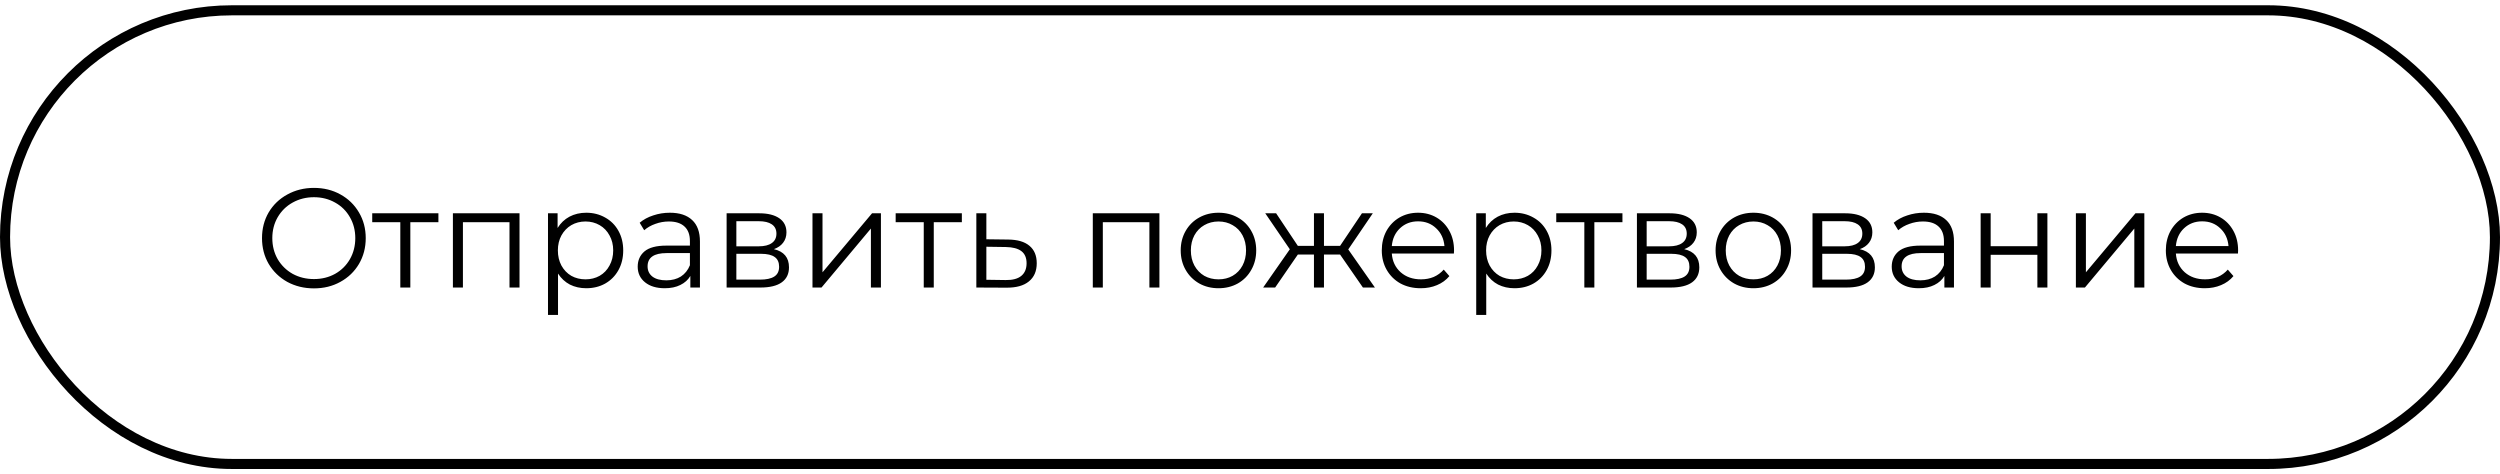
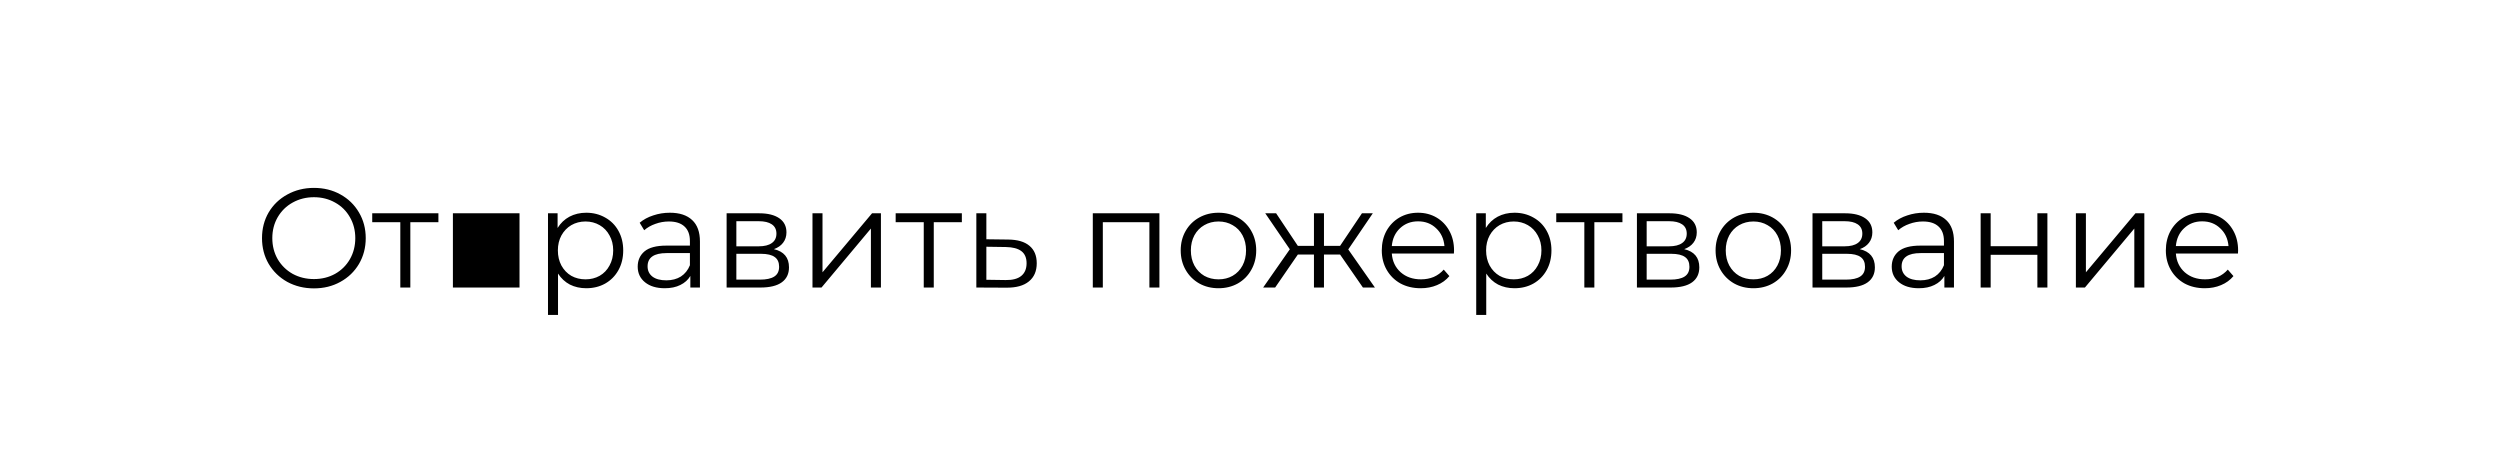
<svg xmlns="http://www.w3.org/2000/svg" width="248" height="47" viewBox="0 0 248 47" fill="none">
-   <rect x="0.5" y="1.023" width="247" height="45" rx="22.5" stroke="black" />
-   <path d="M31.143 28.607C30.173 28.607 29.291 28.393 28.497 27.963C27.713 27.525 27.097 26.927 26.649 26.171C26.211 25.415 25.991 24.566 25.991 23.623C25.991 22.681 26.211 21.831 26.649 21.075C27.097 20.319 27.713 19.727 28.497 19.297C29.291 18.859 30.173 18.639 31.143 18.639C32.114 18.639 32.987 18.854 33.761 19.283C34.545 19.713 35.161 20.31 35.609 21.075C36.057 21.831 36.281 22.681 36.281 23.623C36.281 24.566 36.057 25.42 35.609 26.185C35.161 26.941 34.545 27.534 33.761 27.963C32.987 28.393 32.114 28.607 31.143 28.607ZM31.143 27.683C31.918 27.683 32.618 27.511 33.243 27.165C33.869 26.811 34.359 26.325 34.713 25.709C35.068 25.084 35.245 24.389 35.245 23.623C35.245 22.858 35.068 22.167 34.713 21.551C34.359 20.926 33.869 20.441 33.243 20.095C32.618 19.741 31.918 19.563 31.143 19.563C30.369 19.563 29.664 19.741 29.029 20.095C28.404 20.441 27.909 20.926 27.545 21.551C27.191 22.167 27.013 22.858 27.013 23.623C27.013 24.389 27.191 25.084 27.545 25.709C27.909 26.325 28.404 26.811 29.029 27.165C29.664 27.511 30.369 27.683 31.143 27.683ZM43.49 22.041H40.705V28.523H39.711V22.041H36.925V21.159H43.49V22.041ZM51.536 21.159V28.523H50.542V22.041H45.922V28.523H44.928V21.159H51.536ZM58.155 21.103C58.846 21.103 59.471 21.262 60.031 21.579C60.591 21.887 61.03 22.326 61.347 22.895C61.665 23.465 61.823 24.113 61.823 24.841C61.823 25.579 61.665 26.232 61.347 26.801C61.03 27.371 60.591 27.814 60.031 28.131C59.481 28.439 58.855 28.593 58.155 28.593C57.558 28.593 57.017 28.472 56.531 28.229C56.055 27.977 55.663 27.613 55.355 27.137V31.239H54.361V21.159H55.313V22.615C55.612 22.13 56.004 21.757 56.489 21.495C56.984 21.234 57.539 21.103 58.155 21.103ZM58.085 27.711C58.599 27.711 59.065 27.595 59.485 27.361C59.905 27.119 60.232 26.778 60.465 26.339C60.708 25.901 60.829 25.401 60.829 24.841C60.829 24.281 60.708 23.787 60.465 23.357C60.232 22.919 59.905 22.578 59.485 22.335C59.065 22.093 58.599 21.971 58.085 21.971C57.563 21.971 57.091 22.093 56.671 22.335C56.261 22.578 55.934 22.919 55.691 23.357C55.458 23.787 55.341 24.281 55.341 24.841C55.341 25.401 55.458 25.901 55.691 26.339C55.934 26.778 56.261 27.119 56.671 27.361C57.091 27.595 57.563 27.711 58.085 27.711ZM66.452 21.103C67.413 21.103 68.151 21.346 68.664 21.831C69.177 22.307 69.434 23.017 69.434 23.959V28.523H68.482V27.375C68.258 27.758 67.927 28.057 67.488 28.271C67.059 28.486 66.545 28.593 65.948 28.593C65.127 28.593 64.473 28.397 63.988 28.005C63.503 27.613 63.26 27.095 63.26 26.451C63.26 25.826 63.484 25.322 63.932 24.939C64.389 24.557 65.113 24.365 66.102 24.365H68.44V23.917C68.44 23.283 68.263 22.802 67.908 22.475C67.553 22.139 67.035 21.971 66.354 21.971C65.887 21.971 65.439 22.051 65.01 22.209C64.581 22.359 64.212 22.569 63.904 22.839L63.456 22.097C63.829 21.78 64.277 21.537 64.8 21.369C65.323 21.192 65.873 21.103 66.452 21.103ZM66.102 27.809C66.662 27.809 67.143 27.683 67.544 27.431C67.945 27.17 68.244 26.797 68.44 26.311V25.107H66.13C64.87 25.107 64.24 25.546 64.24 26.423C64.24 26.853 64.403 27.193 64.73 27.445C65.057 27.688 65.514 27.809 66.102 27.809ZM76.77 24.715C77.769 24.949 78.268 25.551 78.268 26.521C78.268 27.165 78.03 27.66 77.554 28.005C77.078 28.351 76.369 28.523 75.426 28.523H72.08V21.159H75.328C76.168 21.159 76.826 21.323 77.302 21.649C77.778 21.976 78.016 22.443 78.016 23.049C78.016 23.451 77.904 23.796 77.68 24.085C77.465 24.365 77.162 24.575 76.77 24.715ZM73.046 24.435H75.258C75.827 24.435 76.261 24.328 76.56 24.113C76.868 23.899 77.022 23.586 77.022 23.175C77.022 22.765 76.868 22.457 76.56 22.251C76.261 22.046 75.827 21.943 75.258 21.943H73.046V24.435ZM75.384 27.739C76.019 27.739 76.495 27.637 76.812 27.431C77.129 27.226 77.288 26.904 77.288 26.465C77.288 26.027 77.143 25.705 76.854 25.499C76.565 25.285 76.107 25.177 75.482 25.177H73.046V27.739H75.384ZM80.598 21.159H81.592V27.011L86.506 21.159H87.388V28.523H86.394V22.671L81.494 28.523H80.598V21.159ZM95.416 22.041H92.63V28.523H91.636V22.041H88.85V21.159H95.416V22.041ZM100.017 23.763C100.941 23.773 101.641 23.978 102.117 24.379C102.603 24.781 102.845 25.359 102.845 26.115C102.845 26.899 102.584 27.501 102.061 27.921C101.548 28.341 100.801 28.547 99.822 28.537L96.853 28.523V21.159H97.847V23.735L100.017 23.763ZM99.766 27.781C100.447 27.791 100.96 27.655 101.305 27.375C101.66 27.086 101.837 26.666 101.837 26.115C101.837 25.574 101.665 25.173 101.319 24.911C100.974 24.65 100.456 24.515 99.766 24.505L97.847 24.477V27.753L99.766 27.781ZM115.014 21.159V28.523H114.02V22.041H109.4V28.523H108.406V21.159H115.014ZM120.878 28.593C120.168 28.593 119.529 28.435 118.96 28.117C118.39 27.791 117.942 27.343 117.616 26.773C117.289 26.204 117.126 25.56 117.126 24.841C117.126 24.123 117.289 23.479 117.616 22.909C117.942 22.34 118.39 21.897 118.96 21.579C119.529 21.262 120.168 21.103 120.878 21.103C121.587 21.103 122.226 21.262 122.796 21.579C123.365 21.897 123.808 22.34 124.126 22.909C124.452 23.479 124.616 24.123 124.616 24.841C124.616 25.56 124.452 26.204 124.126 26.773C123.808 27.343 123.365 27.791 122.796 28.117C122.226 28.435 121.587 28.593 120.878 28.593ZM120.878 27.711C121.4 27.711 121.867 27.595 122.278 27.361C122.698 27.119 123.024 26.778 123.258 26.339C123.491 25.901 123.608 25.401 123.608 24.841C123.608 24.281 123.491 23.782 123.258 23.343C123.024 22.905 122.698 22.569 122.278 22.335C121.867 22.093 121.4 21.971 120.878 21.971C120.355 21.971 119.884 22.093 119.464 22.335C119.053 22.569 118.726 22.905 118.484 23.343C118.25 23.782 118.134 24.281 118.134 24.841C118.134 25.401 118.25 25.901 118.484 26.339C118.726 26.778 119.053 27.119 119.464 27.361C119.884 27.595 120.355 27.711 120.878 27.711ZM132.934 25.247H131.338V28.523H130.344V25.247H128.748L126.494 28.523H125.304L127.95 24.729L125.514 21.159H126.592L128.748 24.393H130.344V21.159H131.338V24.393H132.934L135.104 21.159H136.182L133.746 24.743L136.392 28.523H135.202L132.934 25.247ZM144.227 25.149H138.067C138.123 25.915 138.417 26.535 138.949 27.011C139.481 27.478 140.153 27.711 140.965 27.711C141.422 27.711 141.842 27.632 142.225 27.473C142.608 27.305 142.939 27.063 143.219 26.745L143.779 27.389C143.452 27.781 143.042 28.08 142.547 28.285C142.062 28.491 141.525 28.593 140.937 28.593C140.181 28.593 139.509 28.435 138.921 28.117C138.342 27.791 137.89 27.343 137.563 26.773C137.236 26.204 137.073 25.56 137.073 24.841C137.073 24.123 137.227 23.479 137.535 22.909C137.852 22.34 138.282 21.897 138.823 21.579C139.374 21.262 139.99 21.103 140.671 21.103C141.352 21.103 141.964 21.262 142.505 21.579C143.046 21.897 143.471 22.34 143.779 22.909C144.087 23.469 144.241 24.113 144.241 24.841L144.227 25.149ZM140.671 21.957C139.962 21.957 139.364 22.186 138.879 22.643C138.403 23.091 138.132 23.679 138.067 24.407H143.289C143.224 23.679 142.948 23.091 142.463 22.643C141.987 22.186 141.39 21.957 140.671 21.957ZM150.235 21.103C150.926 21.103 151.551 21.262 152.111 21.579C152.671 21.887 153.11 22.326 153.427 22.895C153.745 23.465 153.903 24.113 153.903 24.841C153.903 25.579 153.745 26.232 153.427 26.801C153.11 27.371 152.671 27.814 152.111 28.131C151.561 28.439 150.935 28.593 150.235 28.593C149.638 28.593 149.097 28.472 148.611 28.229C148.135 27.977 147.743 27.613 147.435 27.137V31.239H146.441V21.159H147.393V22.615C147.692 22.13 148.084 21.757 148.569 21.495C149.064 21.234 149.619 21.103 150.235 21.103ZM150.165 27.711C150.679 27.711 151.145 27.595 151.565 27.361C151.985 27.119 152.312 26.778 152.545 26.339C152.788 25.901 152.909 25.401 152.909 24.841C152.909 24.281 152.788 23.787 152.545 23.357C152.312 22.919 151.985 22.578 151.565 22.335C151.145 22.093 150.679 21.971 150.165 21.971C149.643 21.971 149.171 22.093 148.751 22.335C148.341 22.578 148.014 22.919 147.771 23.357C147.538 23.787 147.421 24.281 147.421 24.841C147.421 25.401 147.538 25.901 147.771 26.339C148.014 26.778 148.341 27.119 148.751 27.361C149.171 27.595 149.643 27.711 150.165 27.711ZM160.946 22.041H158.16V28.523H157.166V22.041H154.38V21.159H160.946V22.041ZM167.073 24.715C168.071 24.949 168.571 25.551 168.571 26.521C168.571 27.165 168.333 27.66 167.857 28.005C167.381 28.351 166.671 28.523 165.729 28.523H162.383V21.159H165.631C166.471 21.159 167.129 21.323 167.605 21.649C168.081 21.976 168.319 22.443 168.319 23.049C168.319 23.451 168.207 23.796 167.983 24.085C167.768 24.365 167.465 24.575 167.073 24.715ZM163.349 24.435H165.561C166.13 24.435 166.564 24.328 166.863 24.113C167.171 23.899 167.325 23.586 167.325 23.175C167.325 22.765 167.171 22.457 166.863 22.251C166.564 22.046 166.13 21.943 165.561 21.943H163.349V24.435ZM165.687 27.739C166.321 27.739 166.797 27.637 167.115 27.431C167.432 27.226 167.591 26.904 167.591 26.465C167.591 26.027 167.446 25.705 167.157 25.499C166.867 25.285 166.41 25.177 165.785 25.177H163.349V27.739H165.687ZM173.938 28.593C173.229 28.593 172.59 28.435 172.02 28.117C171.451 27.791 171.003 27.343 170.676 26.773C170.35 26.204 170.186 25.56 170.186 24.841C170.186 24.123 170.35 23.479 170.676 22.909C171.003 22.34 171.451 21.897 172.02 21.579C172.59 21.262 173.229 21.103 173.938 21.103C174.648 21.103 175.287 21.262 175.856 21.579C176.426 21.897 176.869 22.34 177.186 22.909C177.513 23.479 177.676 24.123 177.676 24.841C177.676 25.56 177.513 26.204 177.186 26.773C176.869 27.343 176.426 27.791 175.856 28.117C175.287 28.435 174.648 28.593 173.938 28.593ZM173.938 27.711C174.461 27.711 174.928 27.595 175.338 27.361C175.758 27.119 176.085 26.778 176.318 26.339C176.552 25.901 176.668 25.401 176.668 24.841C176.668 24.281 176.552 23.782 176.318 23.343C176.085 22.905 175.758 22.569 175.338 22.335C174.928 22.093 174.461 21.971 173.938 21.971C173.416 21.971 172.944 22.093 172.524 22.335C172.114 22.569 171.787 22.905 171.544 23.343C171.311 23.782 171.194 24.281 171.194 24.841C171.194 25.401 171.311 25.901 171.544 26.339C171.787 26.778 172.114 27.119 172.524 27.361C172.944 27.595 173.416 27.711 173.938 27.711ZM184.491 24.715C185.489 24.949 185.989 25.551 185.989 26.521C185.989 27.165 185.751 27.66 185.275 28.005C184.799 28.351 184.089 28.523 183.147 28.523H179.801V21.159H183.049C183.889 21.159 184.547 21.323 185.023 21.649C185.499 21.976 185.737 22.443 185.737 23.049C185.737 23.451 185.625 23.796 185.401 24.085C185.186 24.365 184.883 24.575 184.491 24.715ZM180.767 24.435H182.979C183.548 24.435 183.982 24.328 184.281 24.113C184.589 23.899 184.743 23.586 184.743 23.175C184.743 22.765 184.589 22.457 184.281 22.251C183.982 22.046 183.548 21.943 182.979 21.943H180.767V24.435ZM183.105 27.739C183.739 27.739 184.215 27.637 184.533 27.431C184.85 27.226 185.009 26.904 185.009 26.465C185.009 26.027 184.864 25.705 184.575 25.499C184.285 25.285 183.828 25.177 183.203 25.177H180.767V27.739H183.105ZM190.852 21.103C191.814 21.103 192.551 21.346 193.064 21.831C193.578 22.307 193.834 23.017 193.834 23.959V28.523H192.882V27.375C192.658 27.758 192.327 28.057 191.888 28.271C191.459 28.486 190.946 28.593 190.348 28.593C189.527 28.593 188.874 28.397 188.388 28.005C187.903 27.613 187.66 27.095 187.66 26.451C187.66 25.826 187.884 25.322 188.332 24.939C188.79 24.557 189.513 24.365 190.502 24.365H192.84V23.917C192.84 23.283 192.663 22.802 192.308 22.475C191.954 22.139 191.436 21.971 190.754 21.971C190.288 21.971 189.84 22.051 189.41 22.209C188.981 22.359 188.612 22.569 188.304 22.839L187.856 22.097C188.23 21.78 188.678 21.537 189.2 21.369C189.723 21.192 190.274 21.103 190.852 21.103ZM190.502 27.809C191.062 27.809 191.543 27.683 191.944 27.431C192.346 27.17 192.644 26.797 192.84 26.311V25.107H190.53C189.27 25.107 188.64 25.546 188.64 26.423C188.64 26.853 188.804 27.193 189.13 27.445C189.457 27.688 189.914 27.809 190.502 27.809ZM196.48 21.159H197.474V24.421H202.108V21.159H203.102V28.523H202.108V25.275H197.474V28.523H196.48V21.159ZM205.928 21.159H206.922V27.011L211.836 21.159H212.718V28.523H211.724V22.671L206.824 28.523H205.928V21.159ZM222.006 25.149H215.846C215.902 25.915 216.196 26.535 216.728 27.011C217.26 27.478 217.932 27.711 218.744 27.711C219.202 27.711 219.622 27.632 220.004 27.473C220.387 27.305 220.718 27.063 220.998 26.745L221.558 27.389C221.232 27.781 220.821 28.08 220.326 28.285C219.841 28.491 219.304 28.593 218.716 28.593C217.96 28.593 217.288 28.435 216.7 28.117C216.122 27.791 215.669 27.343 215.342 26.773C215.016 26.204 214.852 25.56 214.852 24.841C214.852 24.123 215.006 23.479 215.314 22.909C215.632 22.34 216.061 21.897 216.602 21.579C217.153 21.262 217.769 21.103 218.45 21.103C219.132 21.103 219.743 21.262 220.284 21.579C220.826 21.897 221.25 22.34 221.558 22.909C221.866 23.469 222.02 24.113 222.02 24.841L222.006 25.149ZM218.45 21.957C217.741 21.957 217.144 22.186 216.658 22.643C216.182 23.091 215.912 23.679 215.846 24.407H221.068C221.003 23.679 220.728 23.091 220.242 22.643C219.766 22.186 219.169 21.957 218.45 21.957Z" fill="black" />
+   <path d="M31.143 28.607C30.173 28.607 29.291 28.393 28.497 27.963C27.713 27.525 27.097 26.927 26.649 26.171C26.211 25.415 25.991 24.566 25.991 23.623C25.991 22.681 26.211 21.831 26.649 21.075C27.097 20.319 27.713 19.727 28.497 19.297C29.291 18.859 30.173 18.639 31.143 18.639C32.114 18.639 32.987 18.854 33.761 19.283C34.545 19.713 35.161 20.31 35.609 21.075C36.057 21.831 36.281 22.681 36.281 23.623C36.281 24.566 36.057 25.42 35.609 26.185C35.161 26.941 34.545 27.534 33.761 27.963C32.987 28.393 32.114 28.607 31.143 28.607ZM31.143 27.683C31.918 27.683 32.618 27.511 33.243 27.165C33.869 26.811 34.359 26.325 34.713 25.709C35.068 25.084 35.245 24.389 35.245 23.623C35.245 22.858 35.068 22.167 34.713 21.551C34.359 20.926 33.869 20.441 33.243 20.095C32.618 19.741 31.918 19.563 31.143 19.563C30.369 19.563 29.664 19.741 29.029 20.095C28.404 20.441 27.909 20.926 27.545 21.551C27.191 22.167 27.013 22.858 27.013 23.623C27.013 24.389 27.191 25.084 27.545 25.709C27.909 26.325 28.404 26.811 29.029 27.165C29.664 27.511 30.369 27.683 31.143 27.683ZM43.49 22.041H40.705V28.523H39.711V22.041H36.925V21.159H43.49V22.041ZM51.536 21.159V28.523H50.542H45.922V28.523H44.928V21.159H51.536ZM58.155 21.103C58.846 21.103 59.471 21.262 60.031 21.579C60.591 21.887 61.03 22.326 61.347 22.895C61.665 23.465 61.823 24.113 61.823 24.841C61.823 25.579 61.665 26.232 61.347 26.801C61.03 27.371 60.591 27.814 60.031 28.131C59.481 28.439 58.855 28.593 58.155 28.593C57.558 28.593 57.017 28.472 56.531 28.229C56.055 27.977 55.663 27.613 55.355 27.137V31.239H54.361V21.159H55.313V22.615C55.612 22.13 56.004 21.757 56.489 21.495C56.984 21.234 57.539 21.103 58.155 21.103ZM58.085 27.711C58.599 27.711 59.065 27.595 59.485 27.361C59.905 27.119 60.232 26.778 60.465 26.339C60.708 25.901 60.829 25.401 60.829 24.841C60.829 24.281 60.708 23.787 60.465 23.357C60.232 22.919 59.905 22.578 59.485 22.335C59.065 22.093 58.599 21.971 58.085 21.971C57.563 21.971 57.091 22.093 56.671 22.335C56.261 22.578 55.934 22.919 55.691 23.357C55.458 23.787 55.341 24.281 55.341 24.841C55.341 25.401 55.458 25.901 55.691 26.339C55.934 26.778 56.261 27.119 56.671 27.361C57.091 27.595 57.563 27.711 58.085 27.711ZM66.452 21.103C67.413 21.103 68.151 21.346 68.664 21.831C69.177 22.307 69.434 23.017 69.434 23.959V28.523H68.482V27.375C68.258 27.758 67.927 28.057 67.488 28.271C67.059 28.486 66.545 28.593 65.948 28.593C65.127 28.593 64.473 28.397 63.988 28.005C63.503 27.613 63.26 27.095 63.26 26.451C63.26 25.826 63.484 25.322 63.932 24.939C64.389 24.557 65.113 24.365 66.102 24.365H68.44V23.917C68.44 23.283 68.263 22.802 67.908 22.475C67.553 22.139 67.035 21.971 66.354 21.971C65.887 21.971 65.439 22.051 65.01 22.209C64.581 22.359 64.212 22.569 63.904 22.839L63.456 22.097C63.829 21.78 64.277 21.537 64.8 21.369C65.323 21.192 65.873 21.103 66.452 21.103ZM66.102 27.809C66.662 27.809 67.143 27.683 67.544 27.431C67.945 27.17 68.244 26.797 68.44 26.311V25.107H66.13C64.87 25.107 64.24 25.546 64.24 26.423C64.24 26.853 64.403 27.193 64.73 27.445C65.057 27.688 65.514 27.809 66.102 27.809ZM76.77 24.715C77.769 24.949 78.268 25.551 78.268 26.521C78.268 27.165 78.03 27.66 77.554 28.005C77.078 28.351 76.369 28.523 75.426 28.523H72.08V21.159H75.328C76.168 21.159 76.826 21.323 77.302 21.649C77.778 21.976 78.016 22.443 78.016 23.049C78.016 23.451 77.904 23.796 77.68 24.085C77.465 24.365 77.162 24.575 76.77 24.715ZM73.046 24.435H75.258C75.827 24.435 76.261 24.328 76.56 24.113C76.868 23.899 77.022 23.586 77.022 23.175C77.022 22.765 76.868 22.457 76.56 22.251C76.261 22.046 75.827 21.943 75.258 21.943H73.046V24.435ZM75.384 27.739C76.019 27.739 76.495 27.637 76.812 27.431C77.129 27.226 77.288 26.904 77.288 26.465C77.288 26.027 77.143 25.705 76.854 25.499C76.565 25.285 76.107 25.177 75.482 25.177H73.046V27.739H75.384ZM80.598 21.159H81.592V27.011L86.506 21.159H87.388V28.523H86.394V22.671L81.494 28.523H80.598V21.159ZM95.416 22.041H92.63V28.523H91.636V22.041H88.85V21.159H95.416V22.041ZM100.017 23.763C100.941 23.773 101.641 23.978 102.117 24.379C102.603 24.781 102.845 25.359 102.845 26.115C102.845 26.899 102.584 27.501 102.061 27.921C101.548 28.341 100.801 28.547 99.822 28.537L96.853 28.523V21.159H97.847V23.735L100.017 23.763ZM99.766 27.781C100.447 27.791 100.96 27.655 101.305 27.375C101.66 27.086 101.837 26.666 101.837 26.115C101.837 25.574 101.665 25.173 101.319 24.911C100.974 24.65 100.456 24.515 99.766 24.505L97.847 24.477V27.753L99.766 27.781ZM115.014 21.159V28.523H114.02V22.041H109.4V28.523H108.406V21.159H115.014ZM120.878 28.593C120.168 28.593 119.529 28.435 118.96 28.117C118.39 27.791 117.942 27.343 117.616 26.773C117.289 26.204 117.126 25.56 117.126 24.841C117.126 24.123 117.289 23.479 117.616 22.909C117.942 22.34 118.39 21.897 118.96 21.579C119.529 21.262 120.168 21.103 120.878 21.103C121.587 21.103 122.226 21.262 122.796 21.579C123.365 21.897 123.808 22.34 124.126 22.909C124.452 23.479 124.616 24.123 124.616 24.841C124.616 25.56 124.452 26.204 124.126 26.773C123.808 27.343 123.365 27.791 122.796 28.117C122.226 28.435 121.587 28.593 120.878 28.593ZM120.878 27.711C121.4 27.711 121.867 27.595 122.278 27.361C122.698 27.119 123.024 26.778 123.258 26.339C123.491 25.901 123.608 25.401 123.608 24.841C123.608 24.281 123.491 23.782 123.258 23.343C123.024 22.905 122.698 22.569 122.278 22.335C121.867 22.093 121.4 21.971 120.878 21.971C120.355 21.971 119.884 22.093 119.464 22.335C119.053 22.569 118.726 22.905 118.484 23.343C118.25 23.782 118.134 24.281 118.134 24.841C118.134 25.401 118.25 25.901 118.484 26.339C118.726 26.778 119.053 27.119 119.464 27.361C119.884 27.595 120.355 27.711 120.878 27.711ZM132.934 25.247H131.338V28.523H130.344V25.247H128.748L126.494 28.523H125.304L127.95 24.729L125.514 21.159H126.592L128.748 24.393H130.344V21.159H131.338V24.393H132.934L135.104 21.159H136.182L133.746 24.743L136.392 28.523H135.202L132.934 25.247ZM144.227 25.149H138.067C138.123 25.915 138.417 26.535 138.949 27.011C139.481 27.478 140.153 27.711 140.965 27.711C141.422 27.711 141.842 27.632 142.225 27.473C142.608 27.305 142.939 27.063 143.219 26.745L143.779 27.389C143.452 27.781 143.042 28.08 142.547 28.285C142.062 28.491 141.525 28.593 140.937 28.593C140.181 28.593 139.509 28.435 138.921 28.117C138.342 27.791 137.89 27.343 137.563 26.773C137.236 26.204 137.073 25.56 137.073 24.841C137.073 24.123 137.227 23.479 137.535 22.909C137.852 22.34 138.282 21.897 138.823 21.579C139.374 21.262 139.99 21.103 140.671 21.103C141.352 21.103 141.964 21.262 142.505 21.579C143.046 21.897 143.471 22.34 143.779 22.909C144.087 23.469 144.241 24.113 144.241 24.841L144.227 25.149ZM140.671 21.957C139.962 21.957 139.364 22.186 138.879 22.643C138.403 23.091 138.132 23.679 138.067 24.407H143.289C143.224 23.679 142.948 23.091 142.463 22.643C141.987 22.186 141.39 21.957 140.671 21.957ZM150.235 21.103C150.926 21.103 151.551 21.262 152.111 21.579C152.671 21.887 153.11 22.326 153.427 22.895C153.745 23.465 153.903 24.113 153.903 24.841C153.903 25.579 153.745 26.232 153.427 26.801C153.11 27.371 152.671 27.814 152.111 28.131C151.561 28.439 150.935 28.593 150.235 28.593C149.638 28.593 149.097 28.472 148.611 28.229C148.135 27.977 147.743 27.613 147.435 27.137V31.239H146.441V21.159H147.393V22.615C147.692 22.13 148.084 21.757 148.569 21.495C149.064 21.234 149.619 21.103 150.235 21.103ZM150.165 27.711C150.679 27.711 151.145 27.595 151.565 27.361C151.985 27.119 152.312 26.778 152.545 26.339C152.788 25.901 152.909 25.401 152.909 24.841C152.909 24.281 152.788 23.787 152.545 23.357C152.312 22.919 151.985 22.578 151.565 22.335C151.145 22.093 150.679 21.971 150.165 21.971C149.643 21.971 149.171 22.093 148.751 22.335C148.341 22.578 148.014 22.919 147.771 23.357C147.538 23.787 147.421 24.281 147.421 24.841C147.421 25.401 147.538 25.901 147.771 26.339C148.014 26.778 148.341 27.119 148.751 27.361C149.171 27.595 149.643 27.711 150.165 27.711ZM160.946 22.041H158.16V28.523H157.166V22.041H154.38V21.159H160.946V22.041ZM167.073 24.715C168.071 24.949 168.571 25.551 168.571 26.521C168.571 27.165 168.333 27.66 167.857 28.005C167.381 28.351 166.671 28.523 165.729 28.523H162.383V21.159H165.631C166.471 21.159 167.129 21.323 167.605 21.649C168.081 21.976 168.319 22.443 168.319 23.049C168.319 23.451 168.207 23.796 167.983 24.085C167.768 24.365 167.465 24.575 167.073 24.715ZM163.349 24.435H165.561C166.13 24.435 166.564 24.328 166.863 24.113C167.171 23.899 167.325 23.586 167.325 23.175C167.325 22.765 167.171 22.457 166.863 22.251C166.564 22.046 166.13 21.943 165.561 21.943H163.349V24.435ZM165.687 27.739C166.321 27.739 166.797 27.637 167.115 27.431C167.432 27.226 167.591 26.904 167.591 26.465C167.591 26.027 167.446 25.705 167.157 25.499C166.867 25.285 166.41 25.177 165.785 25.177H163.349V27.739H165.687ZM173.938 28.593C173.229 28.593 172.59 28.435 172.02 28.117C171.451 27.791 171.003 27.343 170.676 26.773C170.35 26.204 170.186 25.56 170.186 24.841C170.186 24.123 170.35 23.479 170.676 22.909C171.003 22.34 171.451 21.897 172.02 21.579C172.59 21.262 173.229 21.103 173.938 21.103C174.648 21.103 175.287 21.262 175.856 21.579C176.426 21.897 176.869 22.34 177.186 22.909C177.513 23.479 177.676 24.123 177.676 24.841C177.676 25.56 177.513 26.204 177.186 26.773C176.869 27.343 176.426 27.791 175.856 28.117C175.287 28.435 174.648 28.593 173.938 28.593ZM173.938 27.711C174.461 27.711 174.928 27.595 175.338 27.361C175.758 27.119 176.085 26.778 176.318 26.339C176.552 25.901 176.668 25.401 176.668 24.841C176.668 24.281 176.552 23.782 176.318 23.343C176.085 22.905 175.758 22.569 175.338 22.335C174.928 22.093 174.461 21.971 173.938 21.971C173.416 21.971 172.944 22.093 172.524 22.335C172.114 22.569 171.787 22.905 171.544 23.343C171.311 23.782 171.194 24.281 171.194 24.841C171.194 25.401 171.311 25.901 171.544 26.339C171.787 26.778 172.114 27.119 172.524 27.361C172.944 27.595 173.416 27.711 173.938 27.711ZM184.491 24.715C185.489 24.949 185.989 25.551 185.989 26.521C185.989 27.165 185.751 27.66 185.275 28.005C184.799 28.351 184.089 28.523 183.147 28.523H179.801V21.159H183.049C183.889 21.159 184.547 21.323 185.023 21.649C185.499 21.976 185.737 22.443 185.737 23.049C185.737 23.451 185.625 23.796 185.401 24.085C185.186 24.365 184.883 24.575 184.491 24.715ZM180.767 24.435H182.979C183.548 24.435 183.982 24.328 184.281 24.113C184.589 23.899 184.743 23.586 184.743 23.175C184.743 22.765 184.589 22.457 184.281 22.251C183.982 22.046 183.548 21.943 182.979 21.943H180.767V24.435ZM183.105 27.739C183.739 27.739 184.215 27.637 184.533 27.431C184.85 27.226 185.009 26.904 185.009 26.465C185.009 26.027 184.864 25.705 184.575 25.499C184.285 25.285 183.828 25.177 183.203 25.177H180.767V27.739H183.105ZM190.852 21.103C191.814 21.103 192.551 21.346 193.064 21.831C193.578 22.307 193.834 23.017 193.834 23.959V28.523H192.882V27.375C192.658 27.758 192.327 28.057 191.888 28.271C191.459 28.486 190.946 28.593 190.348 28.593C189.527 28.593 188.874 28.397 188.388 28.005C187.903 27.613 187.66 27.095 187.66 26.451C187.66 25.826 187.884 25.322 188.332 24.939C188.79 24.557 189.513 24.365 190.502 24.365H192.84V23.917C192.84 23.283 192.663 22.802 192.308 22.475C191.954 22.139 191.436 21.971 190.754 21.971C190.288 21.971 189.84 22.051 189.41 22.209C188.981 22.359 188.612 22.569 188.304 22.839L187.856 22.097C188.23 21.78 188.678 21.537 189.2 21.369C189.723 21.192 190.274 21.103 190.852 21.103ZM190.502 27.809C191.062 27.809 191.543 27.683 191.944 27.431C192.346 27.17 192.644 26.797 192.84 26.311V25.107H190.53C189.27 25.107 188.64 25.546 188.64 26.423C188.64 26.853 188.804 27.193 189.13 27.445C189.457 27.688 189.914 27.809 190.502 27.809ZM196.48 21.159H197.474V24.421H202.108V21.159H203.102V28.523H202.108V25.275H197.474V28.523H196.48V21.159ZM205.928 21.159H206.922V27.011L211.836 21.159H212.718V28.523H211.724V22.671L206.824 28.523H205.928V21.159ZM222.006 25.149H215.846C215.902 25.915 216.196 26.535 216.728 27.011C217.26 27.478 217.932 27.711 218.744 27.711C219.202 27.711 219.622 27.632 220.004 27.473C220.387 27.305 220.718 27.063 220.998 26.745L221.558 27.389C221.232 27.781 220.821 28.08 220.326 28.285C219.841 28.491 219.304 28.593 218.716 28.593C217.96 28.593 217.288 28.435 216.7 28.117C216.122 27.791 215.669 27.343 215.342 26.773C215.016 26.204 214.852 25.56 214.852 24.841C214.852 24.123 215.006 23.479 215.314 22.909C215.632 22.34 216.061 21.897 216.602 21.579C217.153 21.262 217.769 21.103 218.45 21.103C219.132 21.103 219.743 21.262 220.284 21.579C220.826 21.897 221.25 22.34 221.558 22.909C221.866 23.469 222.02 24.113 222.02 24.841L222.006 25.149ZM218.45 21.957C217.741 21.957 217.144 22.186 216.658 22.643C216.182 23.091 215.912 23.679 215.846 24.407H221.068C221.003 23.679 220.728 23.091 220.242 22.643C219.766 22.186 219.169 21.957 218.45 21.957Z" fill="black" />
</svg>